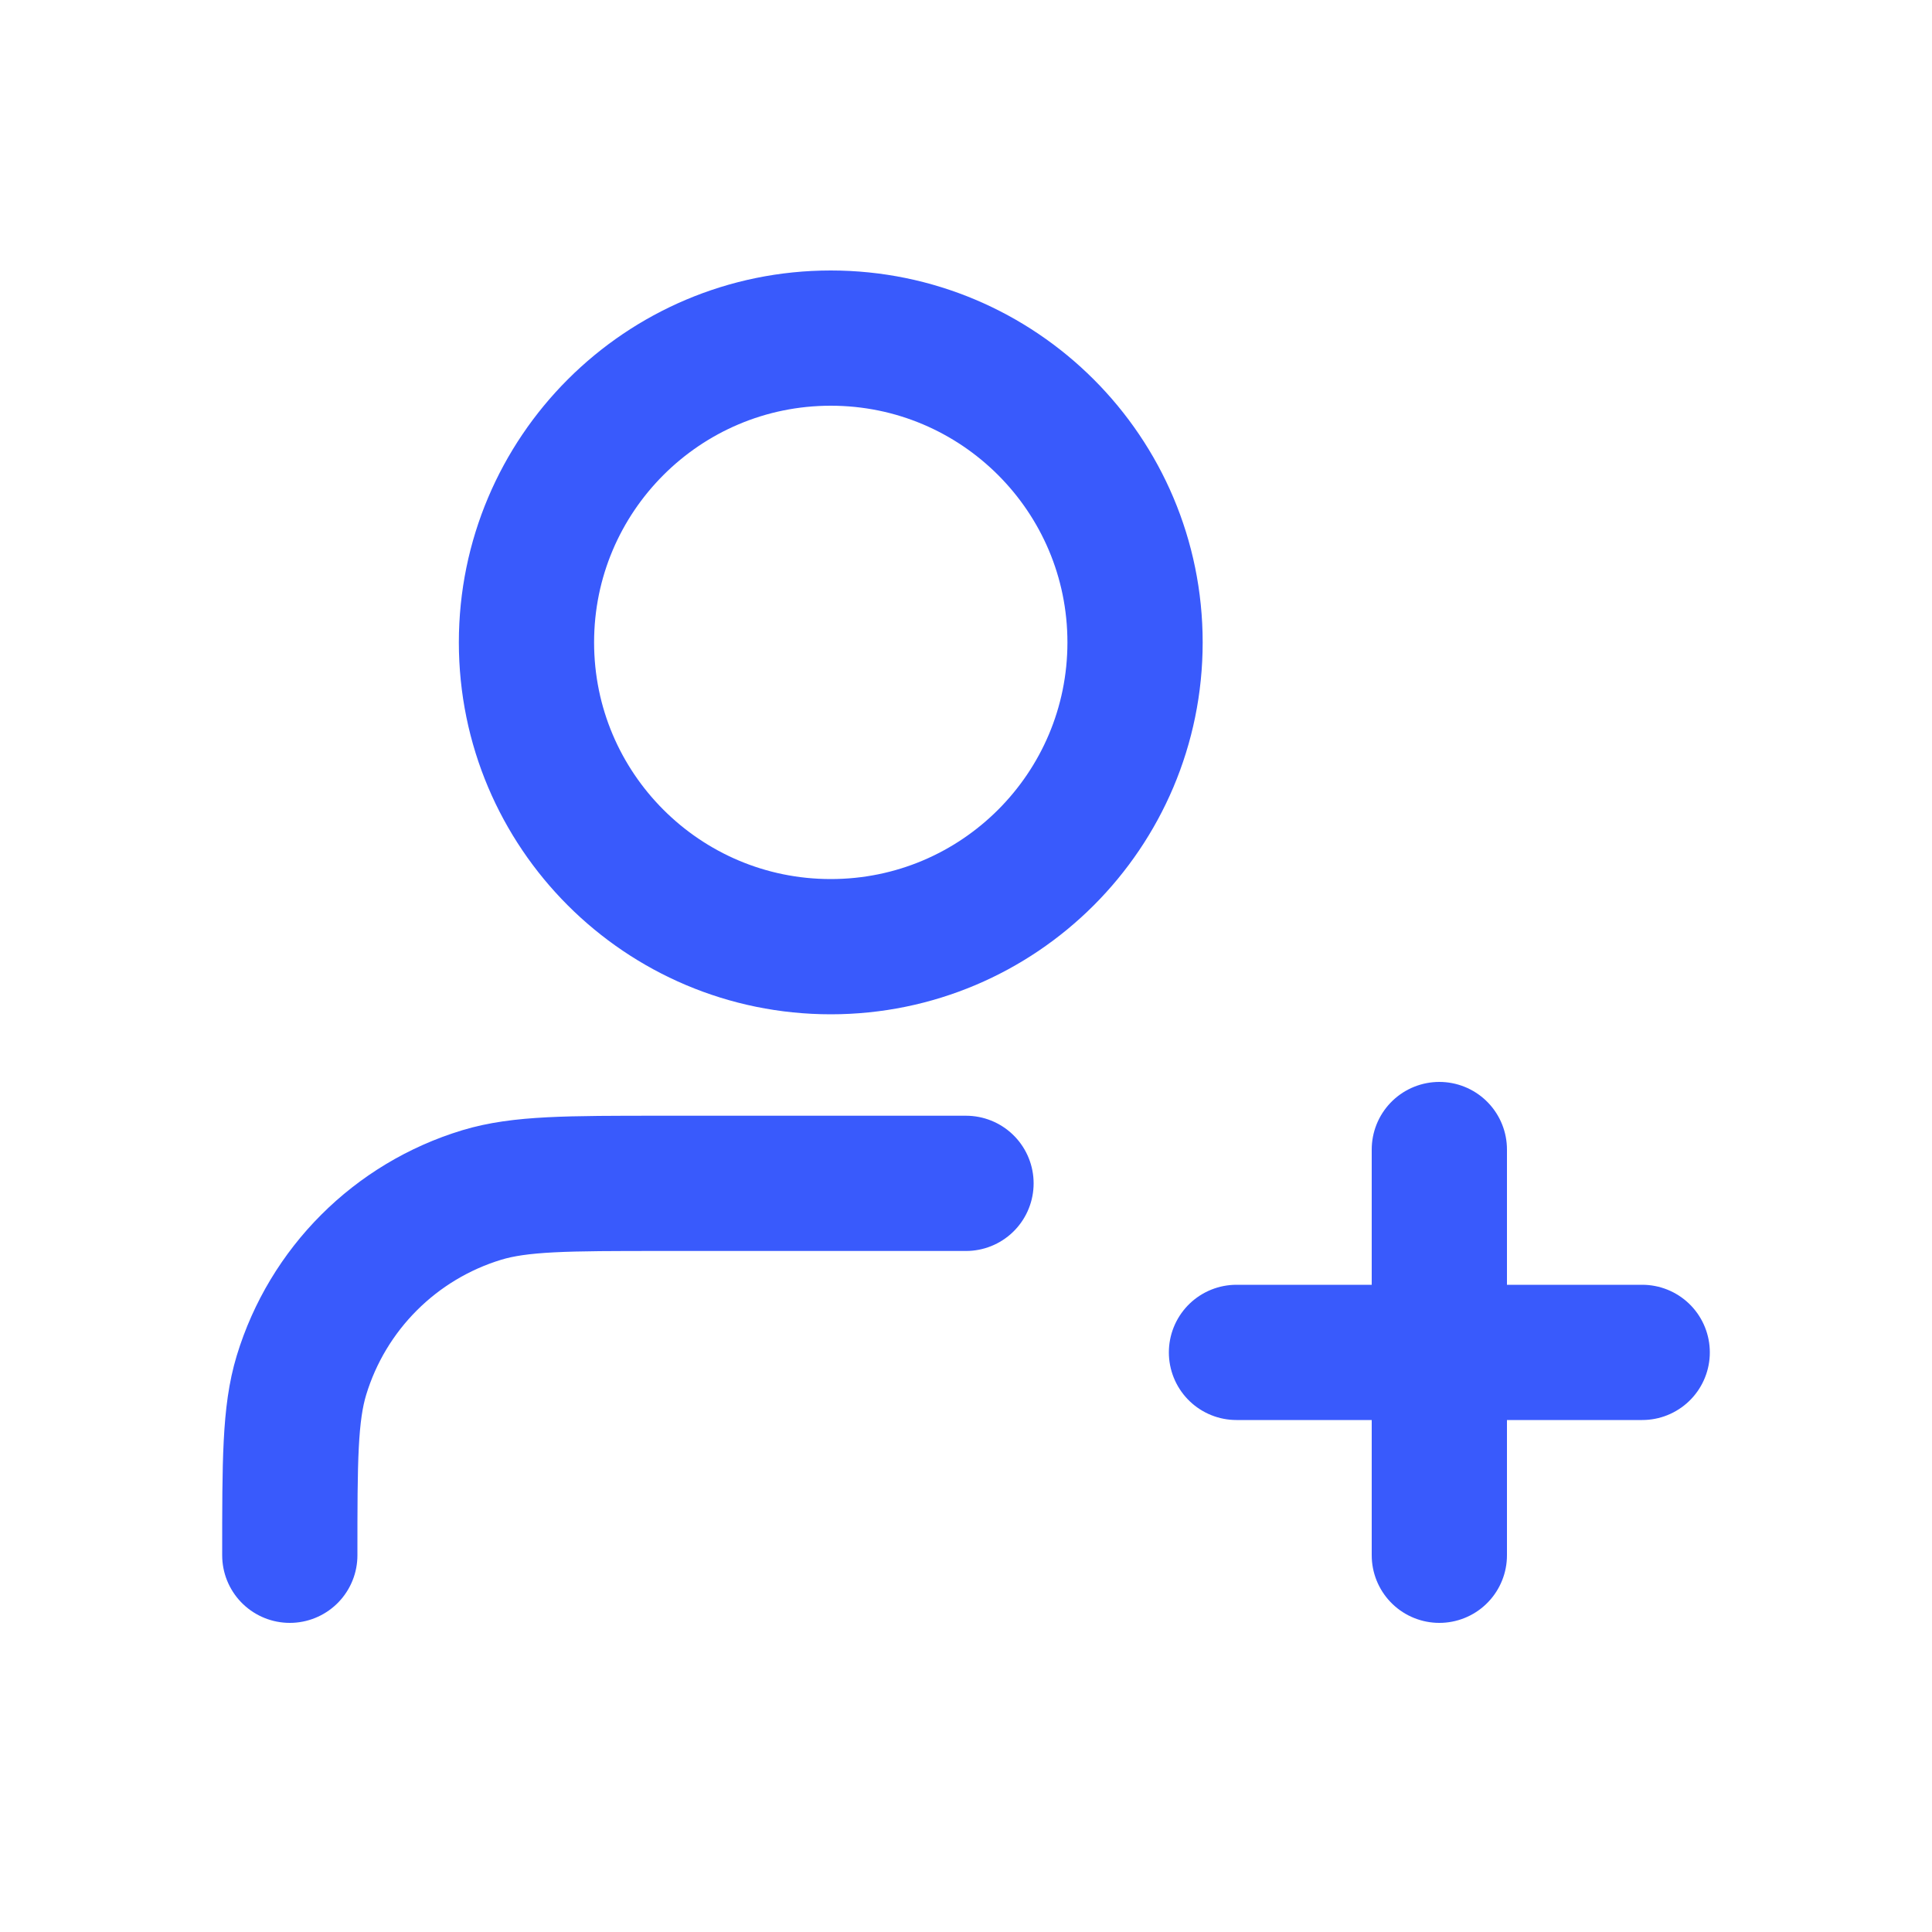
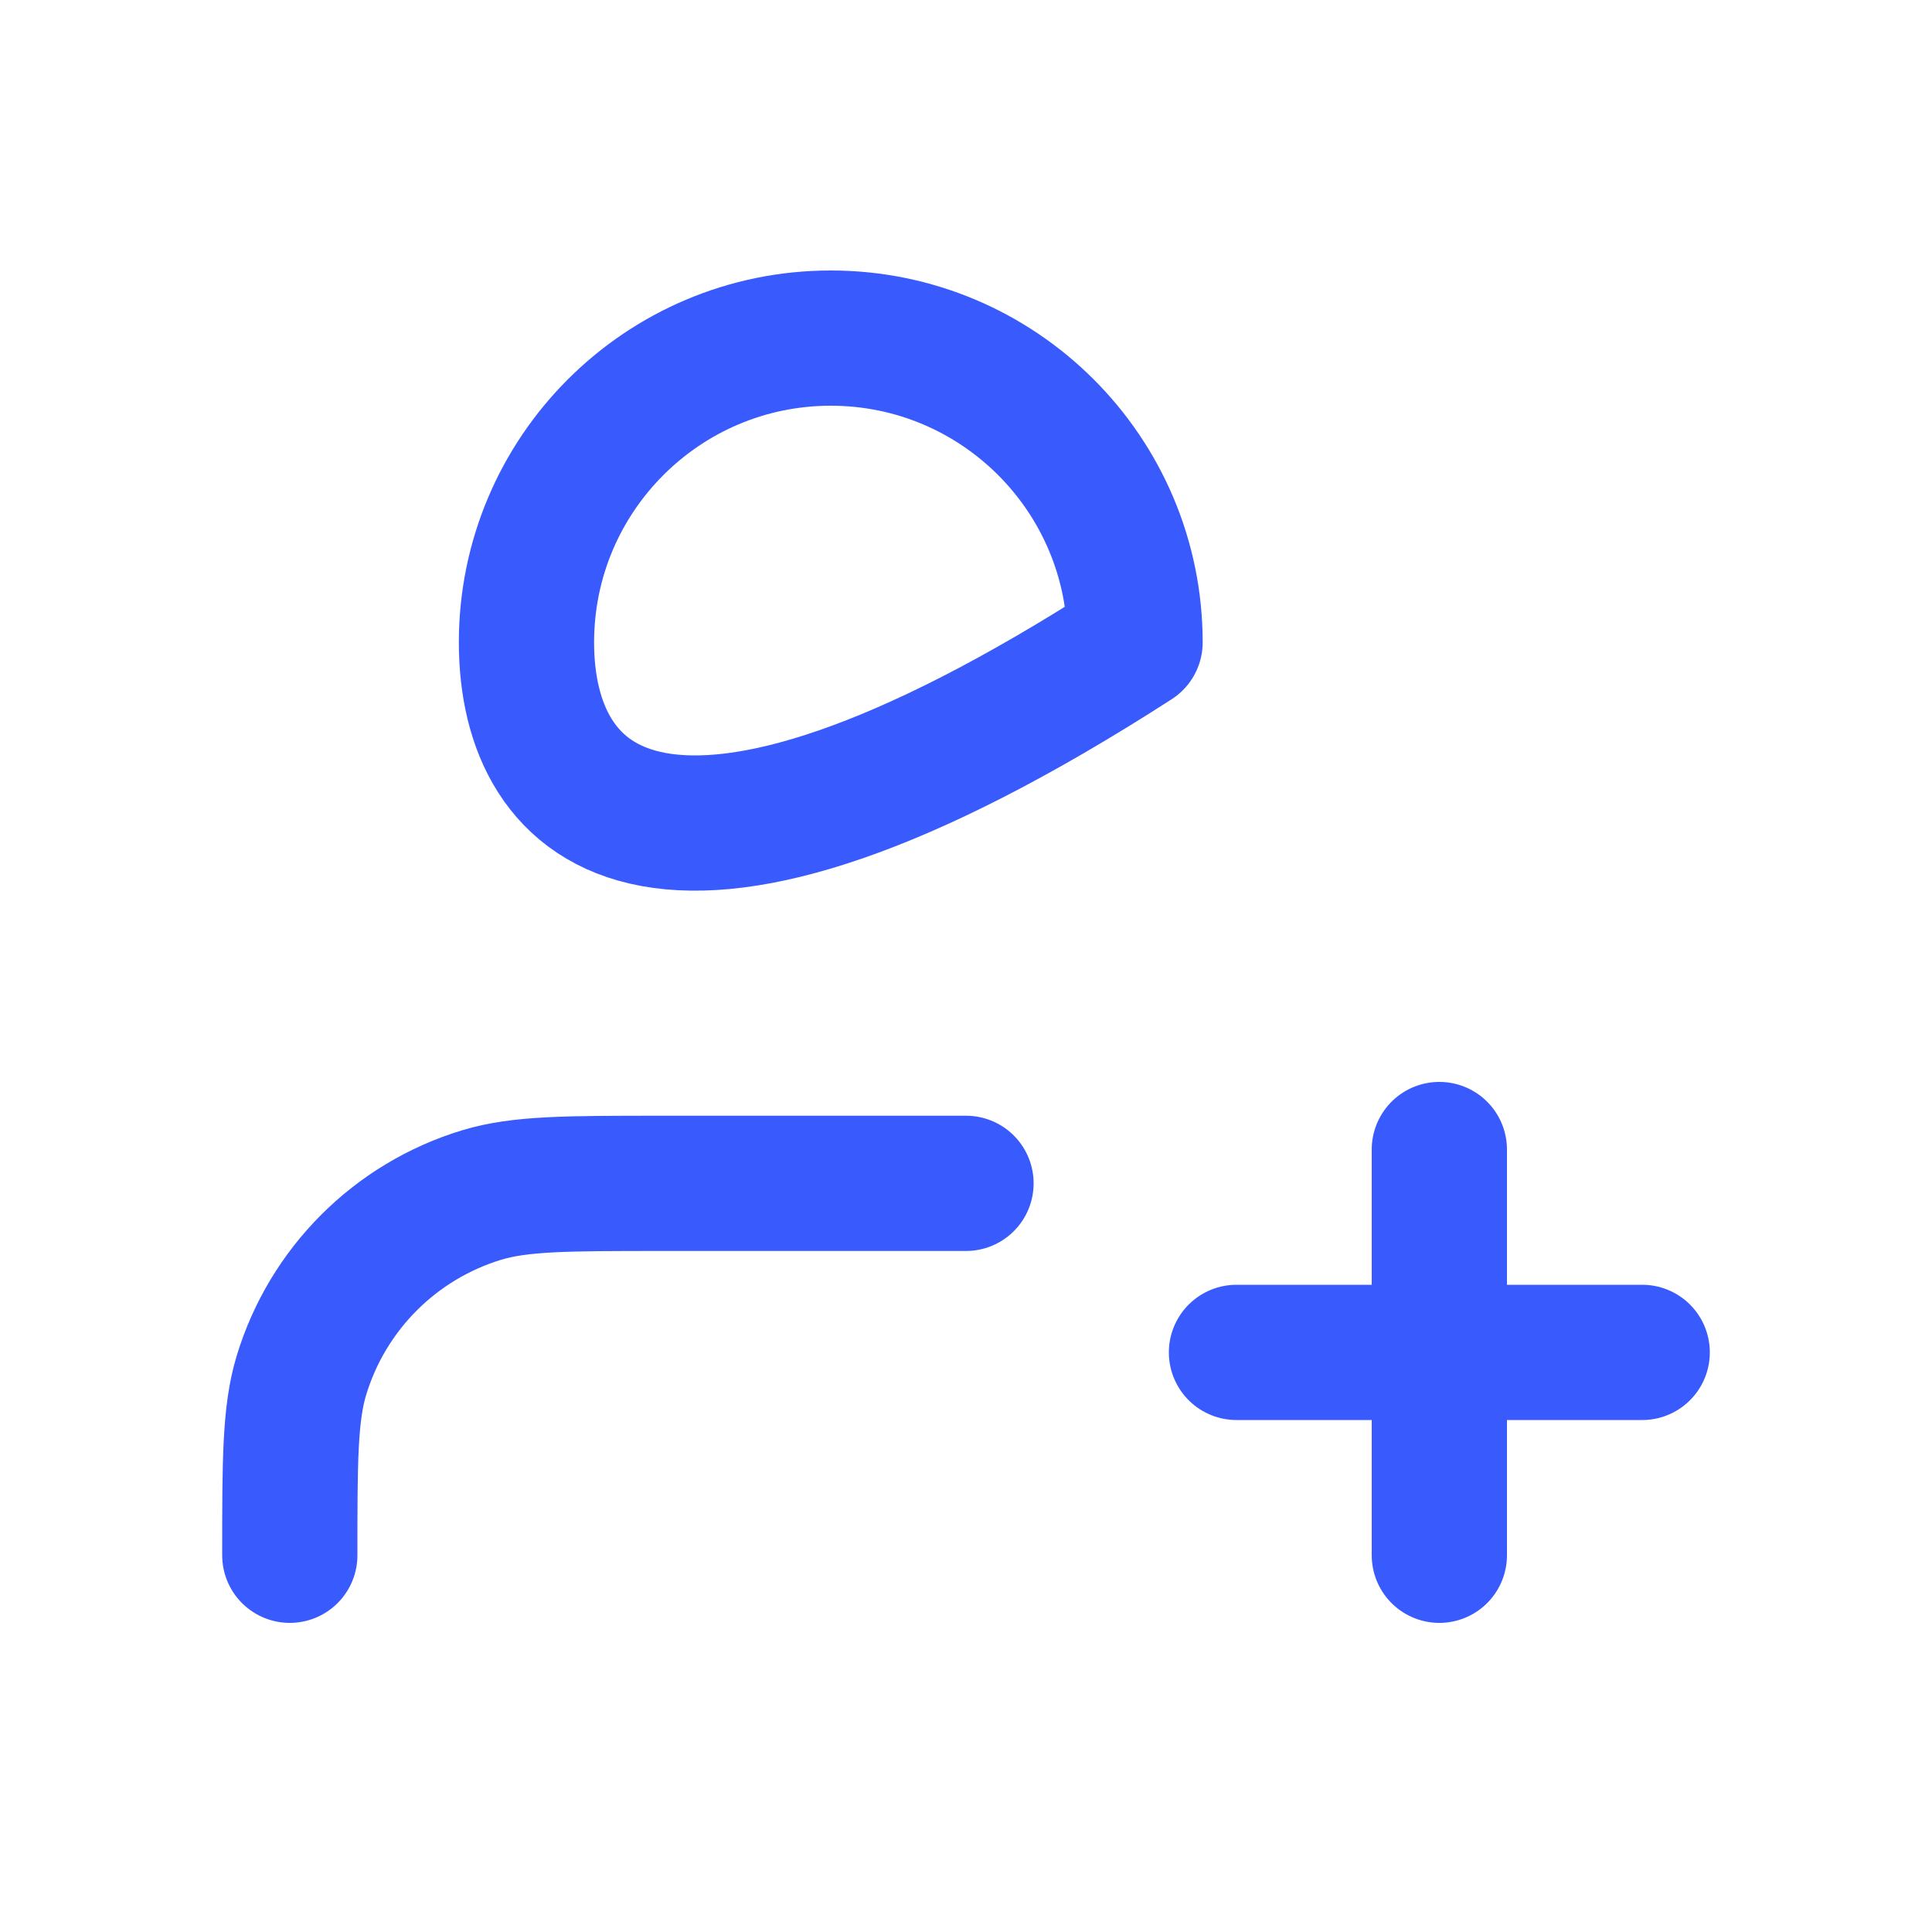
<svg xmlns="http://www.w3.org/2000/svg" width="40" height="40" viewBox="0 0 40 40" fill="none">
-   <path d="M20 24.5H13.7C11.746 24.5 10.769 24.5 9.974 24.741C8.185 25.284 6.784 26.685 6.241 28.474C6 29.269 6 30.246 6 32.2M29.8 32.2V23.8M25.6 28H34M23.5 13.3C23.5 16.779 20.679 19.6 17.2 19.6C13.721 19.6 10.9 16.779 10.9 13.3C10.9 9.821 13.721 7 17.2 7C20.679 7 23.5 9.821 23.5 13.3Z" stroke="#395AFC" stroke-width="2.8" stroke-linecap="round" stroke-linejoin="round" />
+   <path d="M20 24.5H13.7C11.746 24.5 10.769 24.5 9.974 24.741C8.185 25.284 6.784 26.685 6.241 28.474C6 29.269 6 30.246 6 32.2M29.8 32.2V23.8M25.6 28H34M23.5 13.3C13.721 19.6 10.9 16.779 10.9 13.3C10.9 9.821 13.721 7 17.2 7C20.679 7 23.5 9.821 23.5 13.3Z" stroke="#395AFC" stroke-width="2.8" stroke-linecap="round" stroke-linejoin="round" />
</svg>